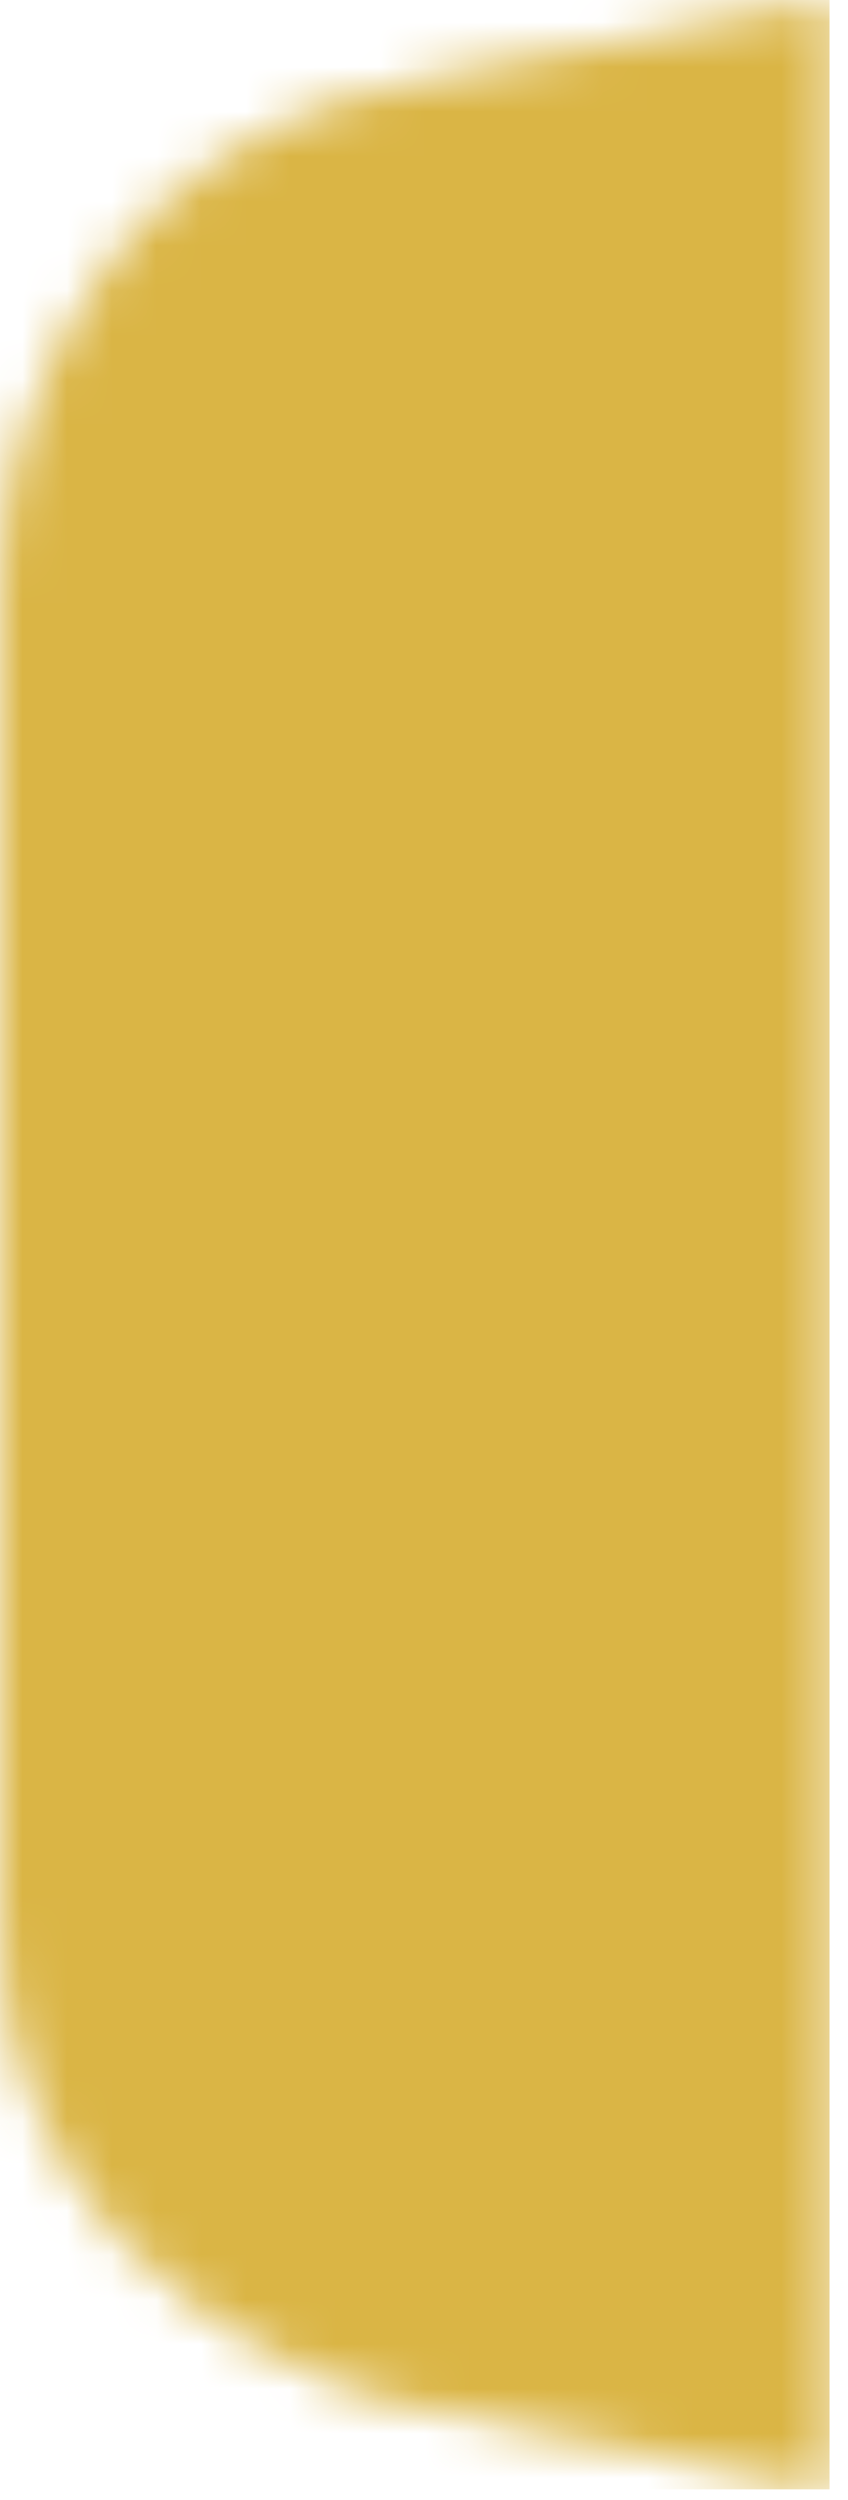
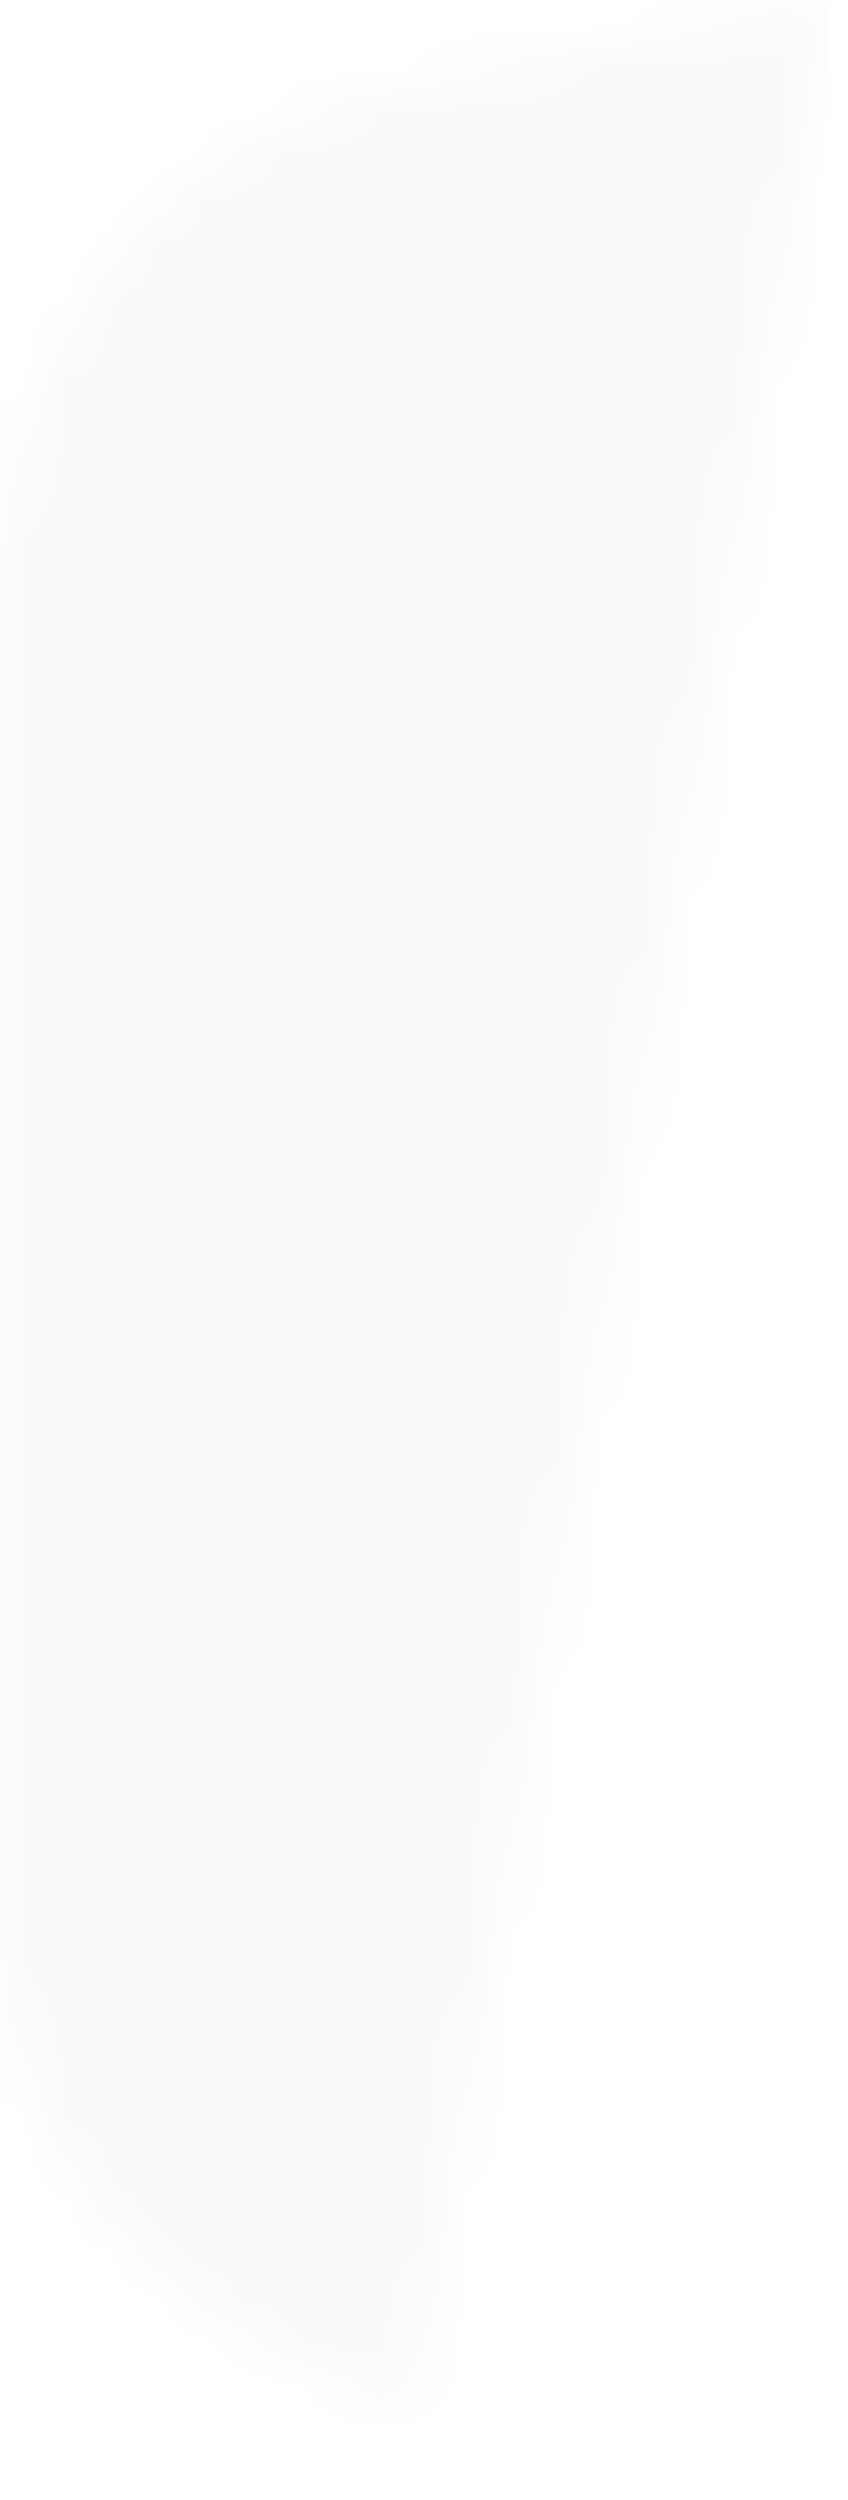
<svg xmlns="http://www.w3.org/2000/svg" fill="none" height="100%" overflow="visible" preserveAspectRatio="none" style="display: block;" viewBox="0 0 19 56" width="100%">
  <g id="Mask Group">
    <mask height="56" id="mask0_0_16650" maskUnits="userSpaceOnUse" style="mask-type:alpha" width="19" x="0" y="0">
      <g id="Flap Shape">
-         <path d="M9.293 1.859C18.586 0 18.586 0 18.586 0V55.758L9.293 53.899C9.293 53.899 0 52.04 0 42.747C0 33.455 0 13.01 0 13.01C0 13.01 -8.86241e-07 3.717 9.293 1.859Z" fill="#FF0000" />
-         <path d="M9.293 1.859C18.586 0 18.586 0 18.586 0V55.758L9.293 53.899C9.293 53.899 0 52.04 0 42.747C0 33.455 0 13.01 0 13.01C0 13.01 -8.86241e-07 3.717 9.293 1.859Z" fill="black" fill-opacity="0.2" />
+         <path d="M9.293 1.859C18.586 0 18.586 0 18.586 0L9.293 53.899C9.293 53.899 0 52.04 0 42.747C0 33.455 0 13.01 0 13.01C0 13.01 -8.86241e-07 3.717 9.293 1.859Z" fill="black" fill-opacity="0.2" />
      </g>
    </mask>
    <g mask="url(#mask0_0_16650)">
-       <rect fill="#F2C94C" height="55.758" id="Background under mask" width="18.586" />
      <rect fill="black" fill-opacity="0.1" height="55.758" id="Shadow Overlay" width="18.586" />
    </g>
  </g>
</svg>